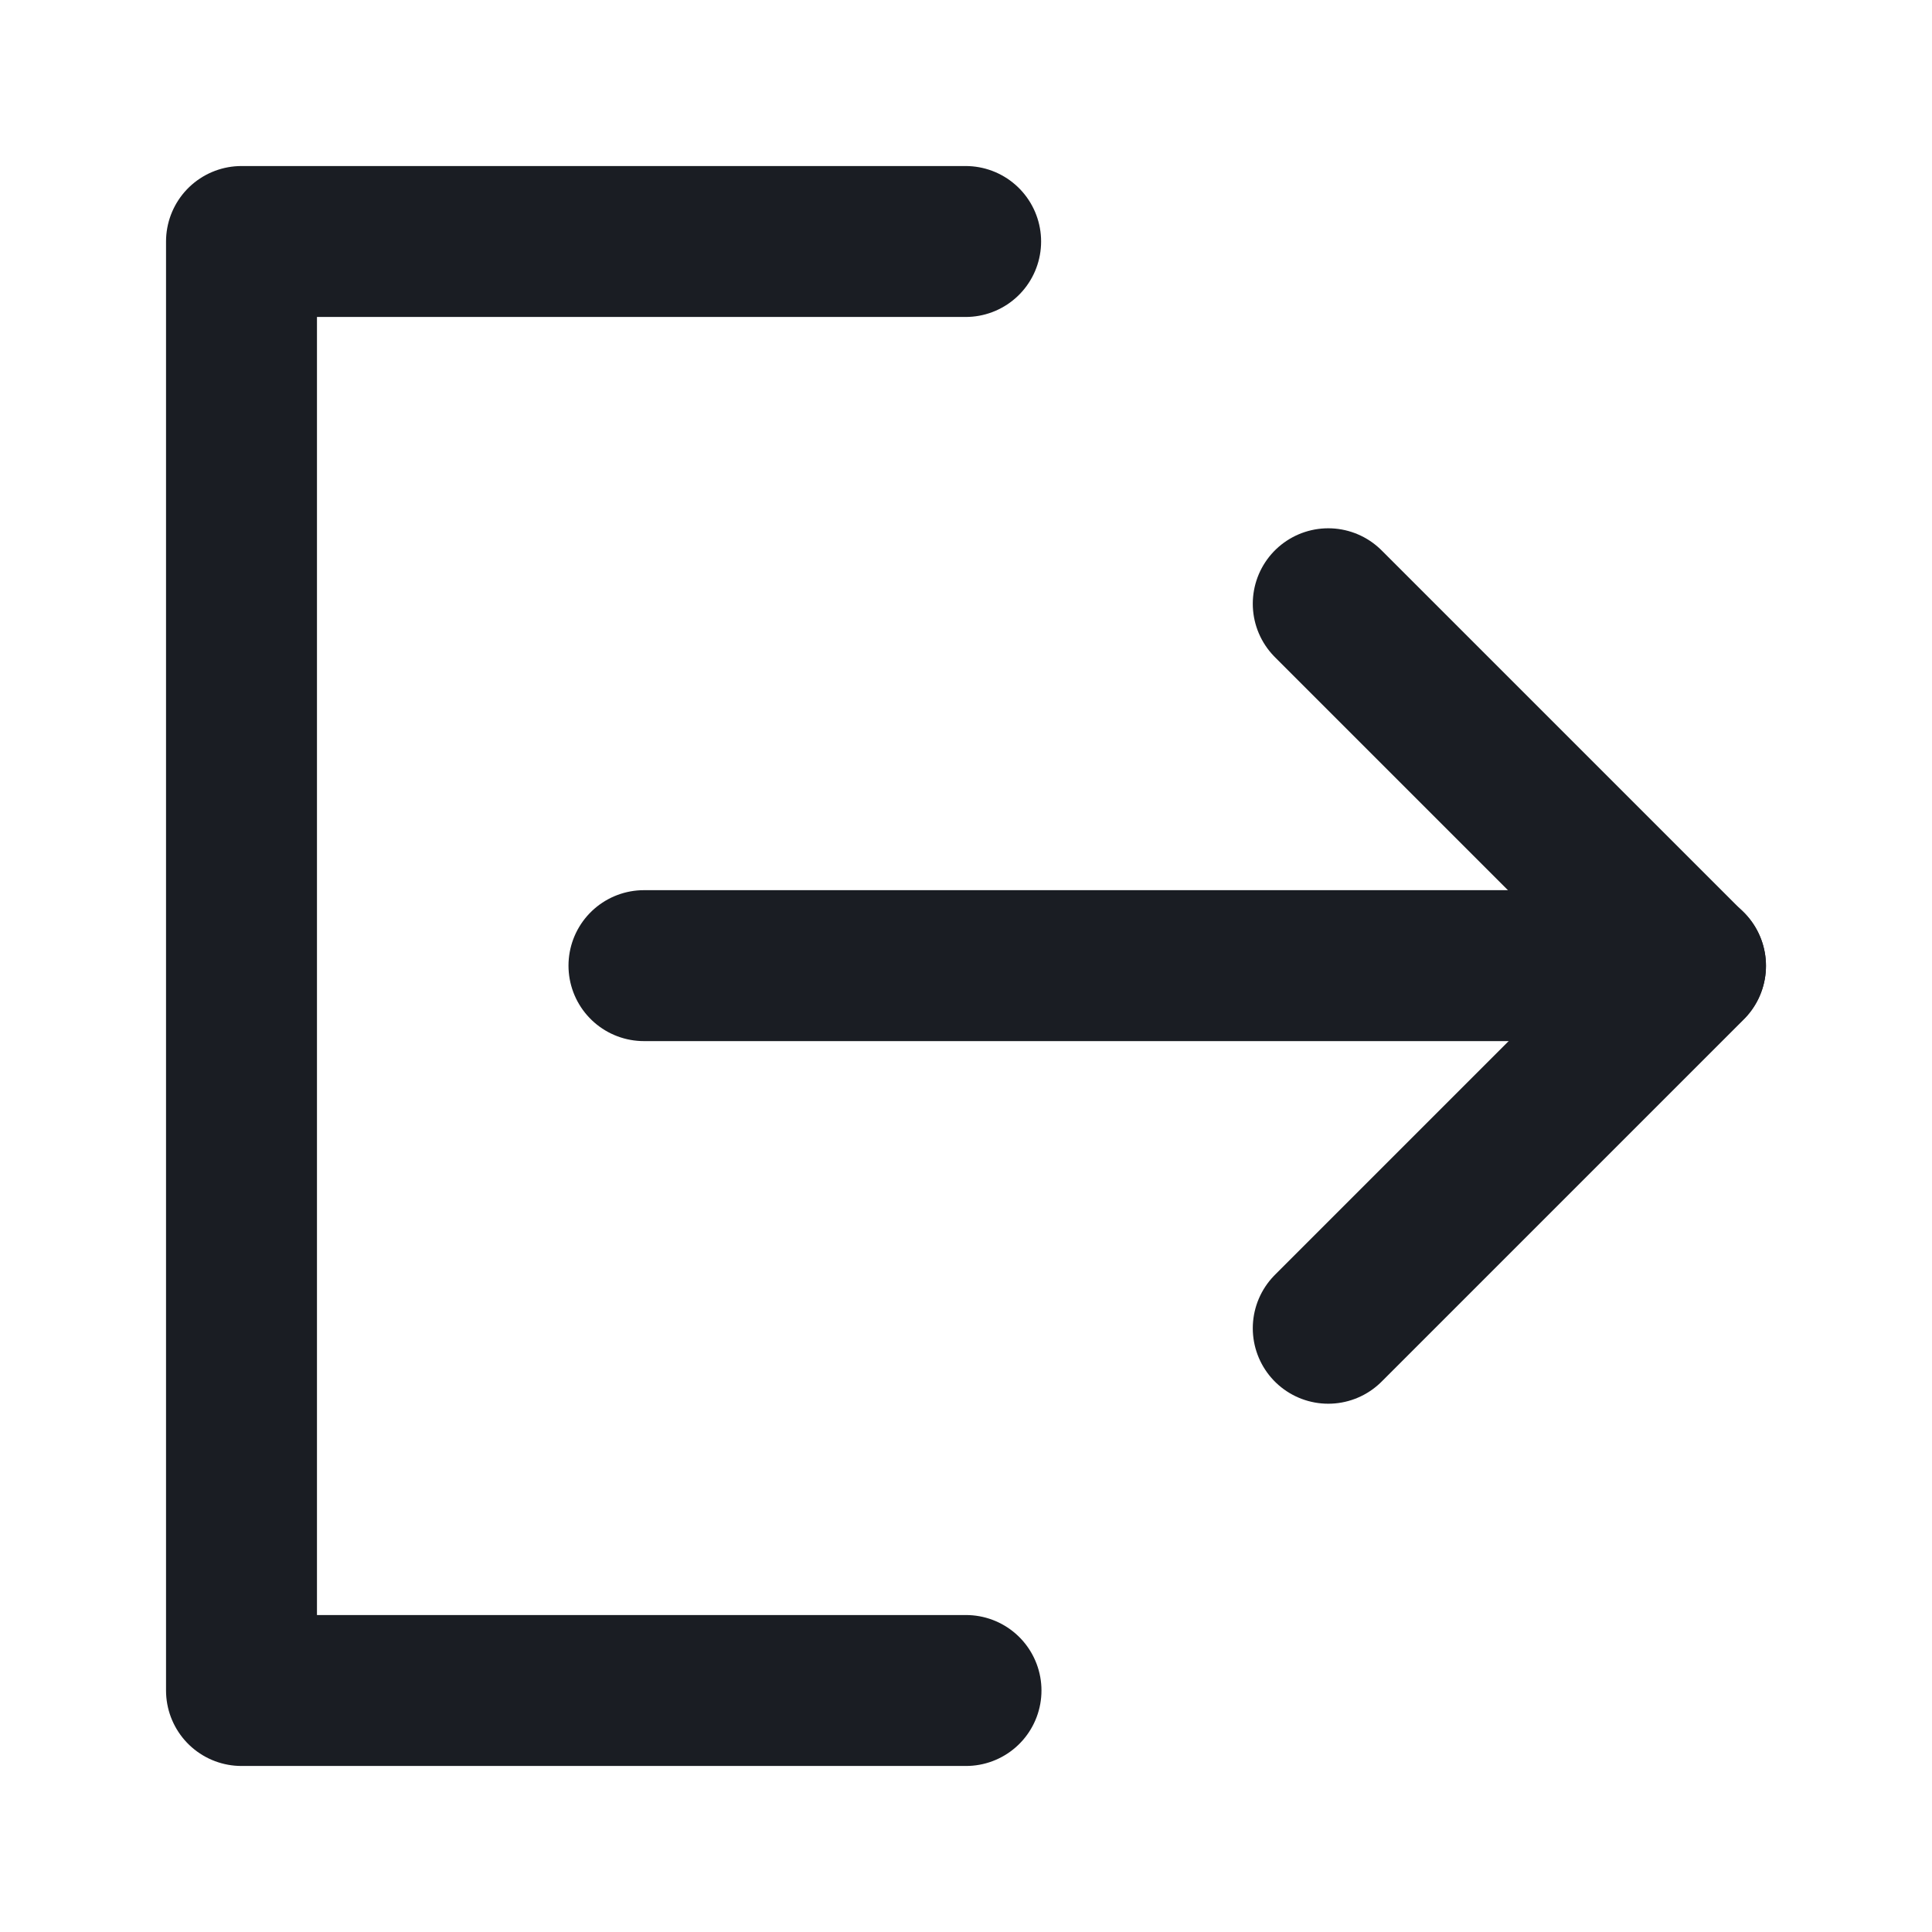
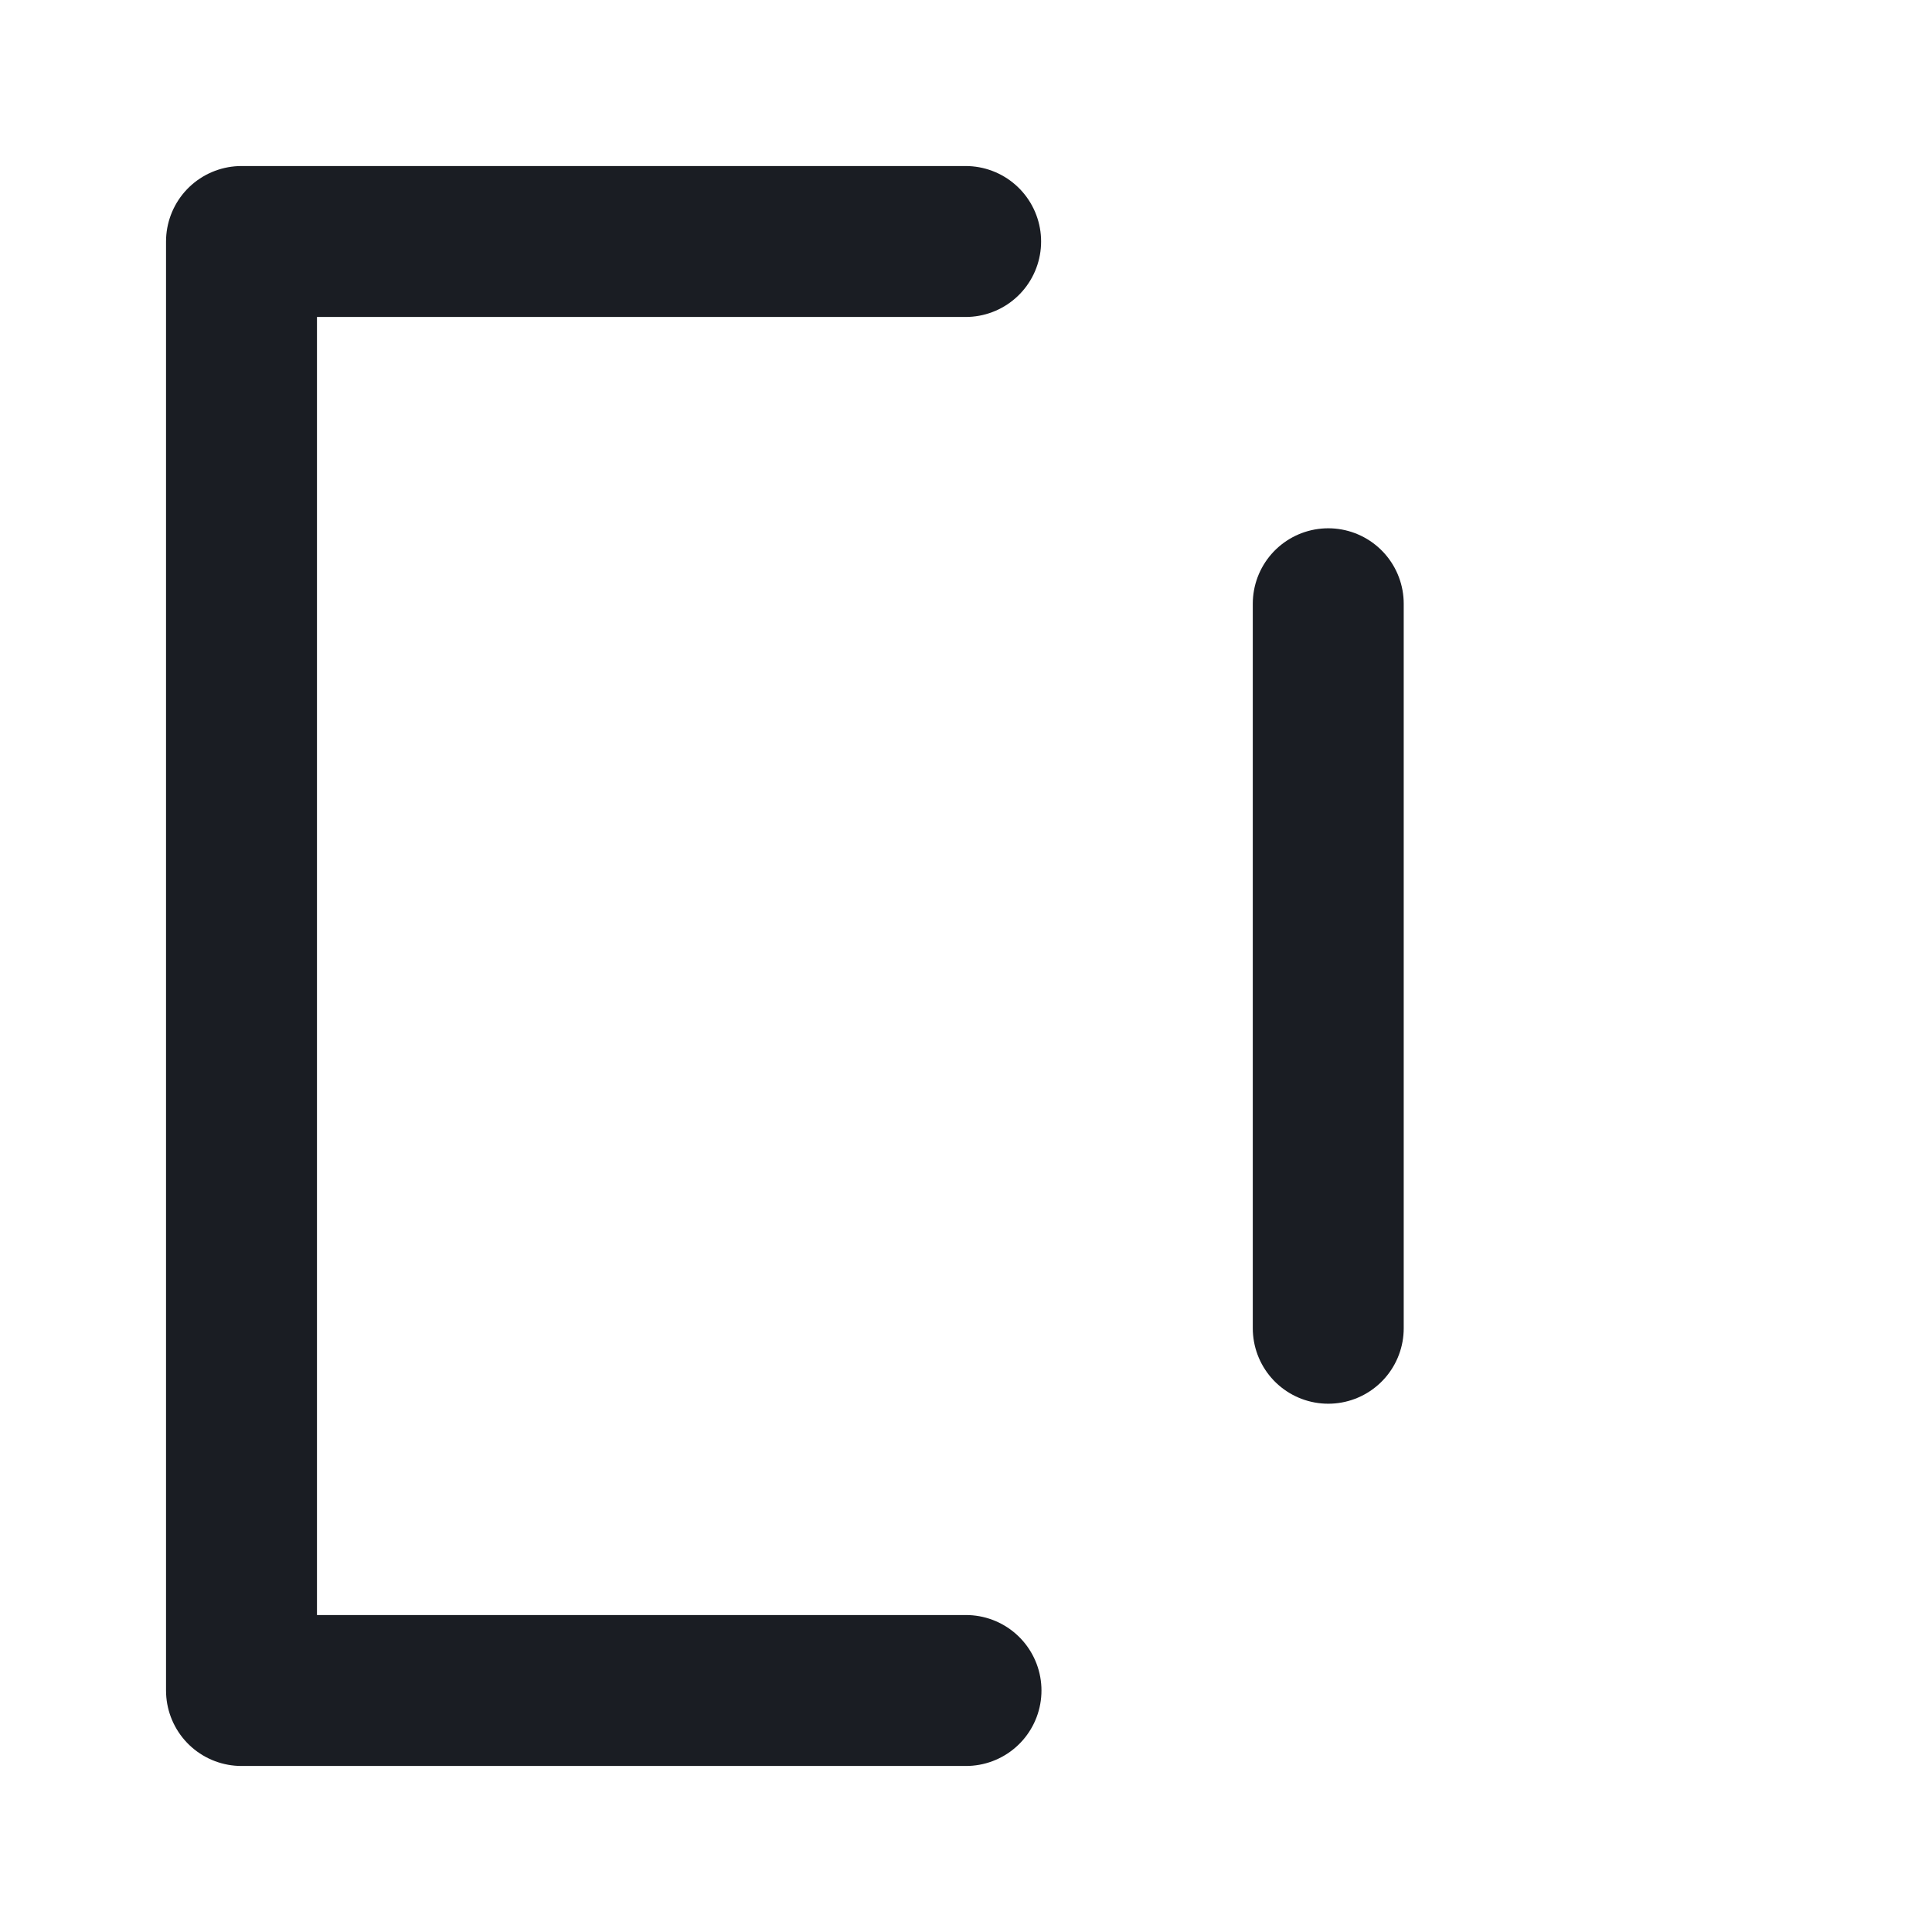
<svg xmlns="http://www.w3.org/2000/svg" width="16" height="16" viewBox="0 0 16 16" fill="none">
  <path d="M7.997 2H2V14H8" stroke="#1A1D23" stroke-width="1.25" stroke-linecap="round" stroke-linejoin="round" />
-   <path d="M11 11L14 8L11 5" stroke="#1A1D23" stroke-width="1.25" stroke-linecap="round" stroke-linejoin="round" />
-   <path d="M5.333 7.997H14" stroke="#1A1D23" stroke-width="1.25" stroke-linecap="round" stroke-linejoin="round" />
+   <path d="M11 11L11 5" stroke="#1A1D23" stroke-width="1.25" stroke-linecap="round" stroke-linejoin="round" />
</svg>